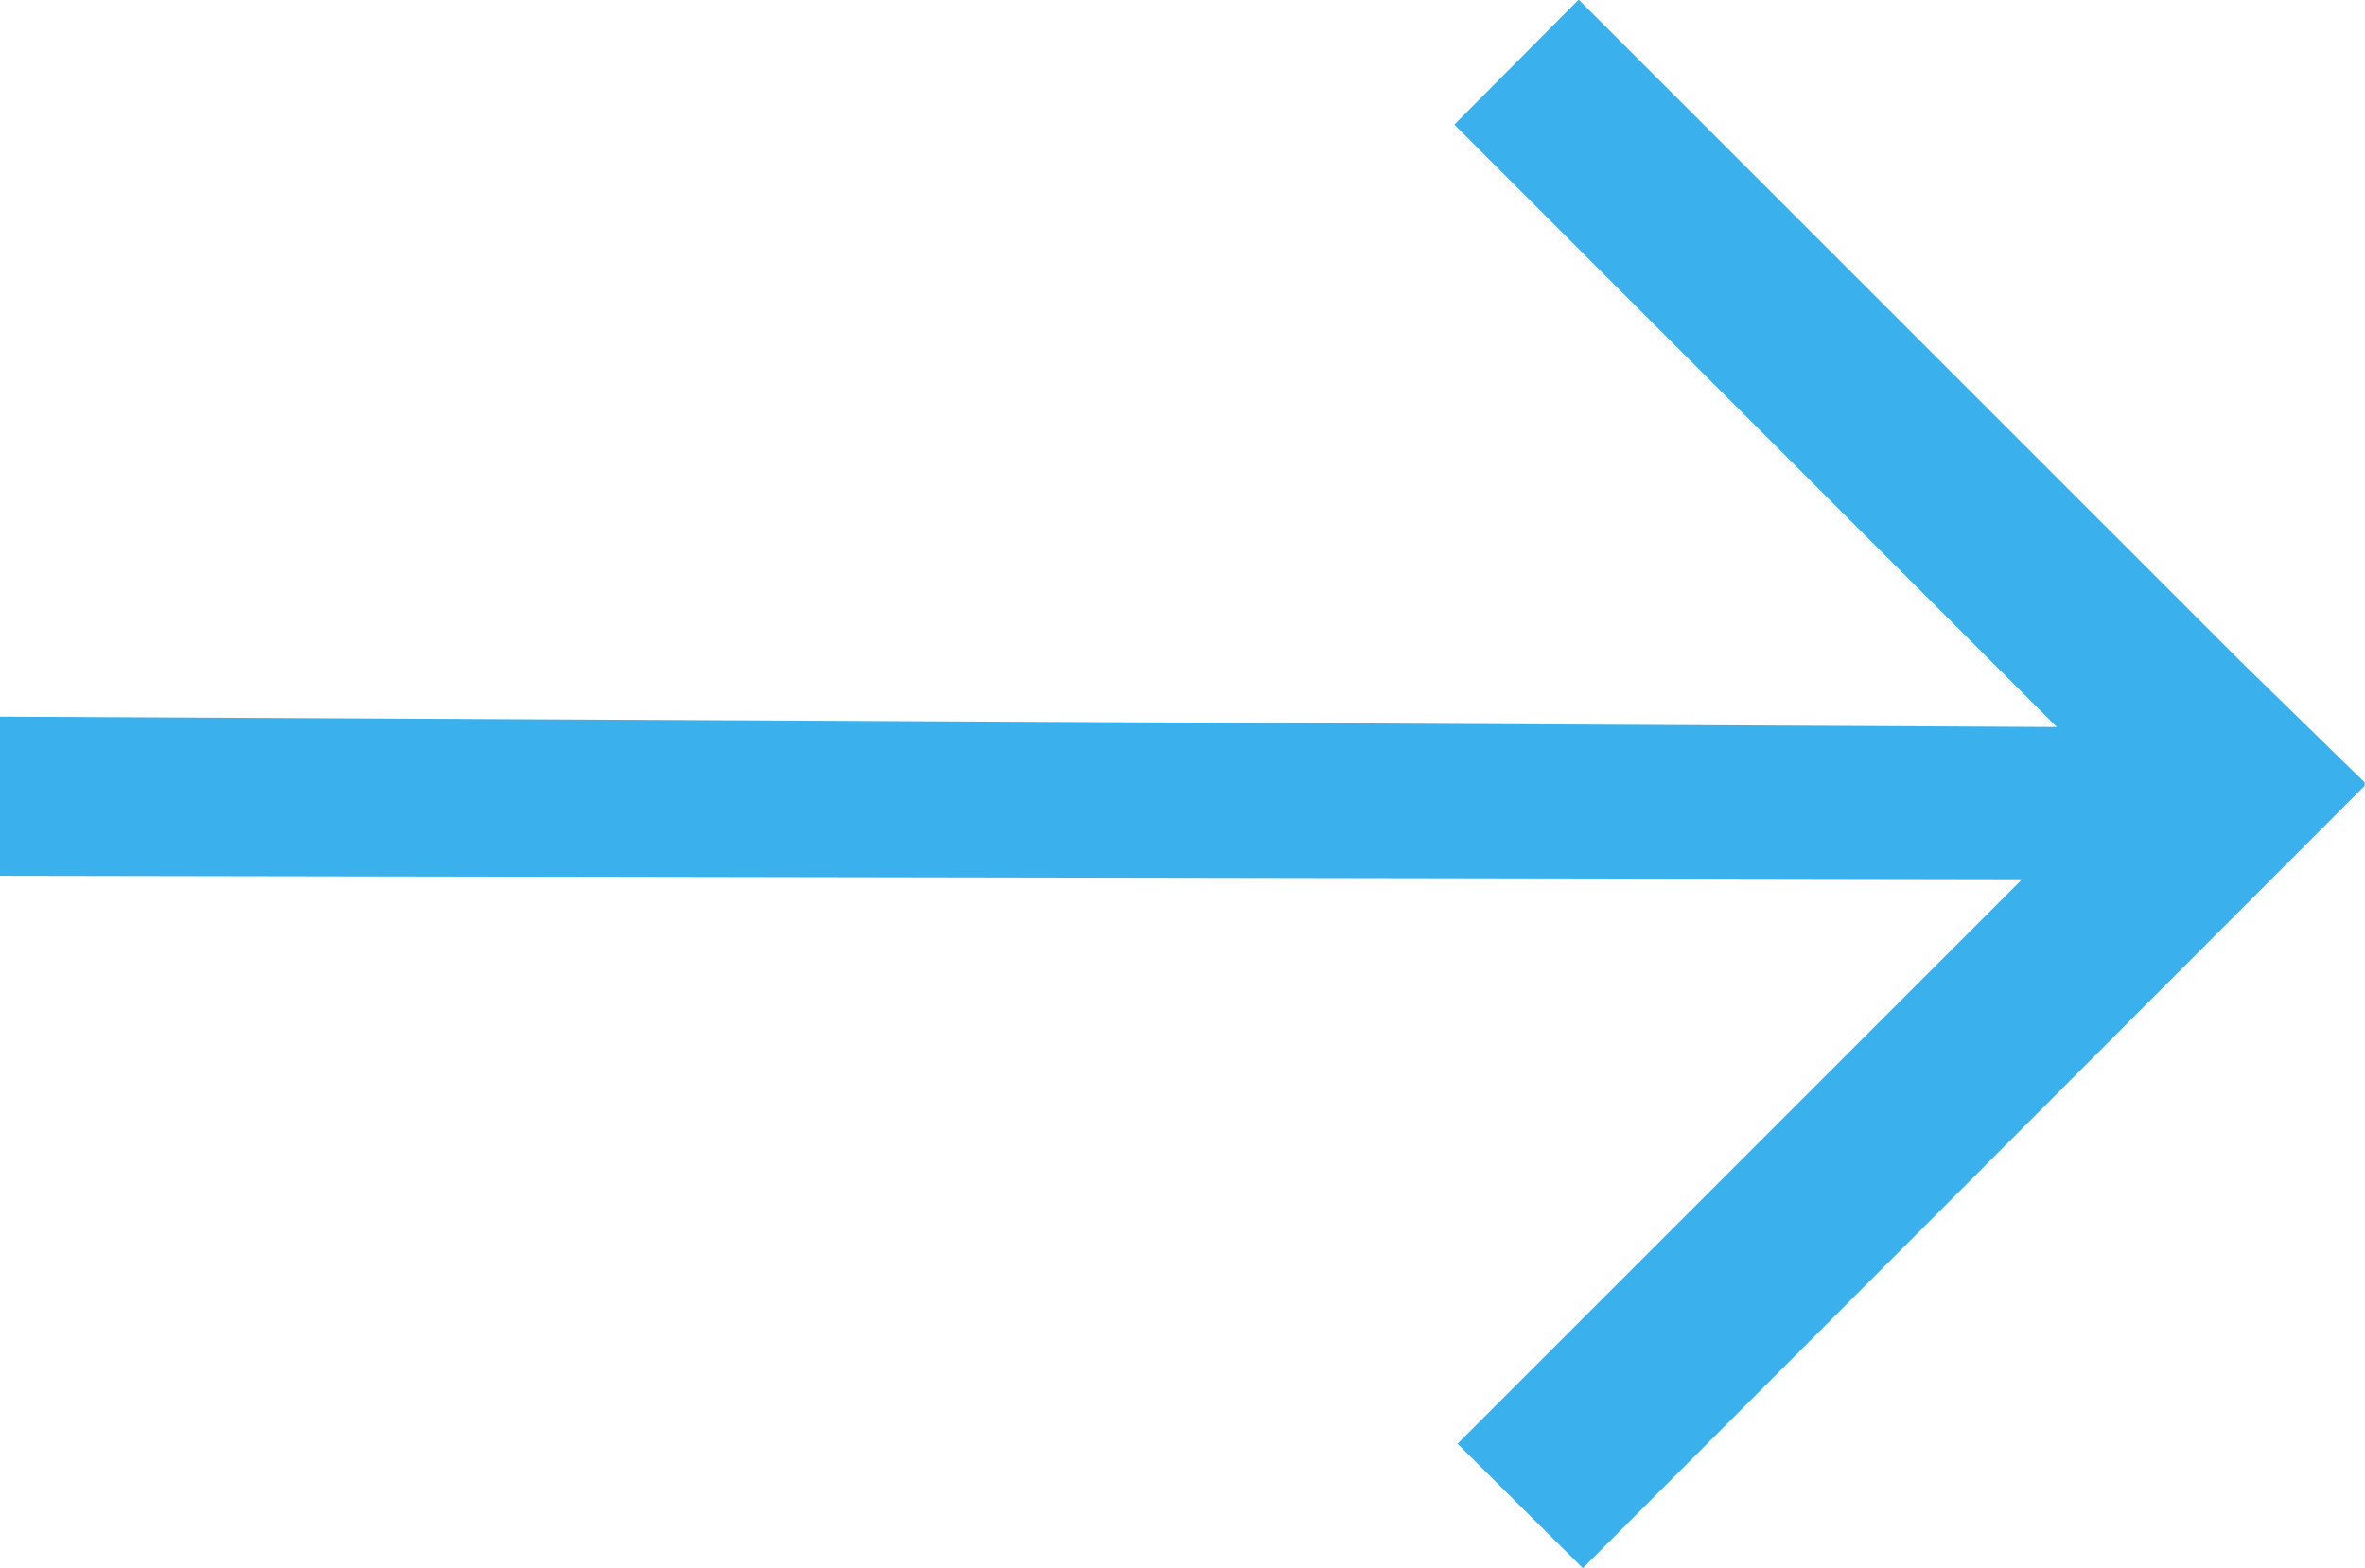
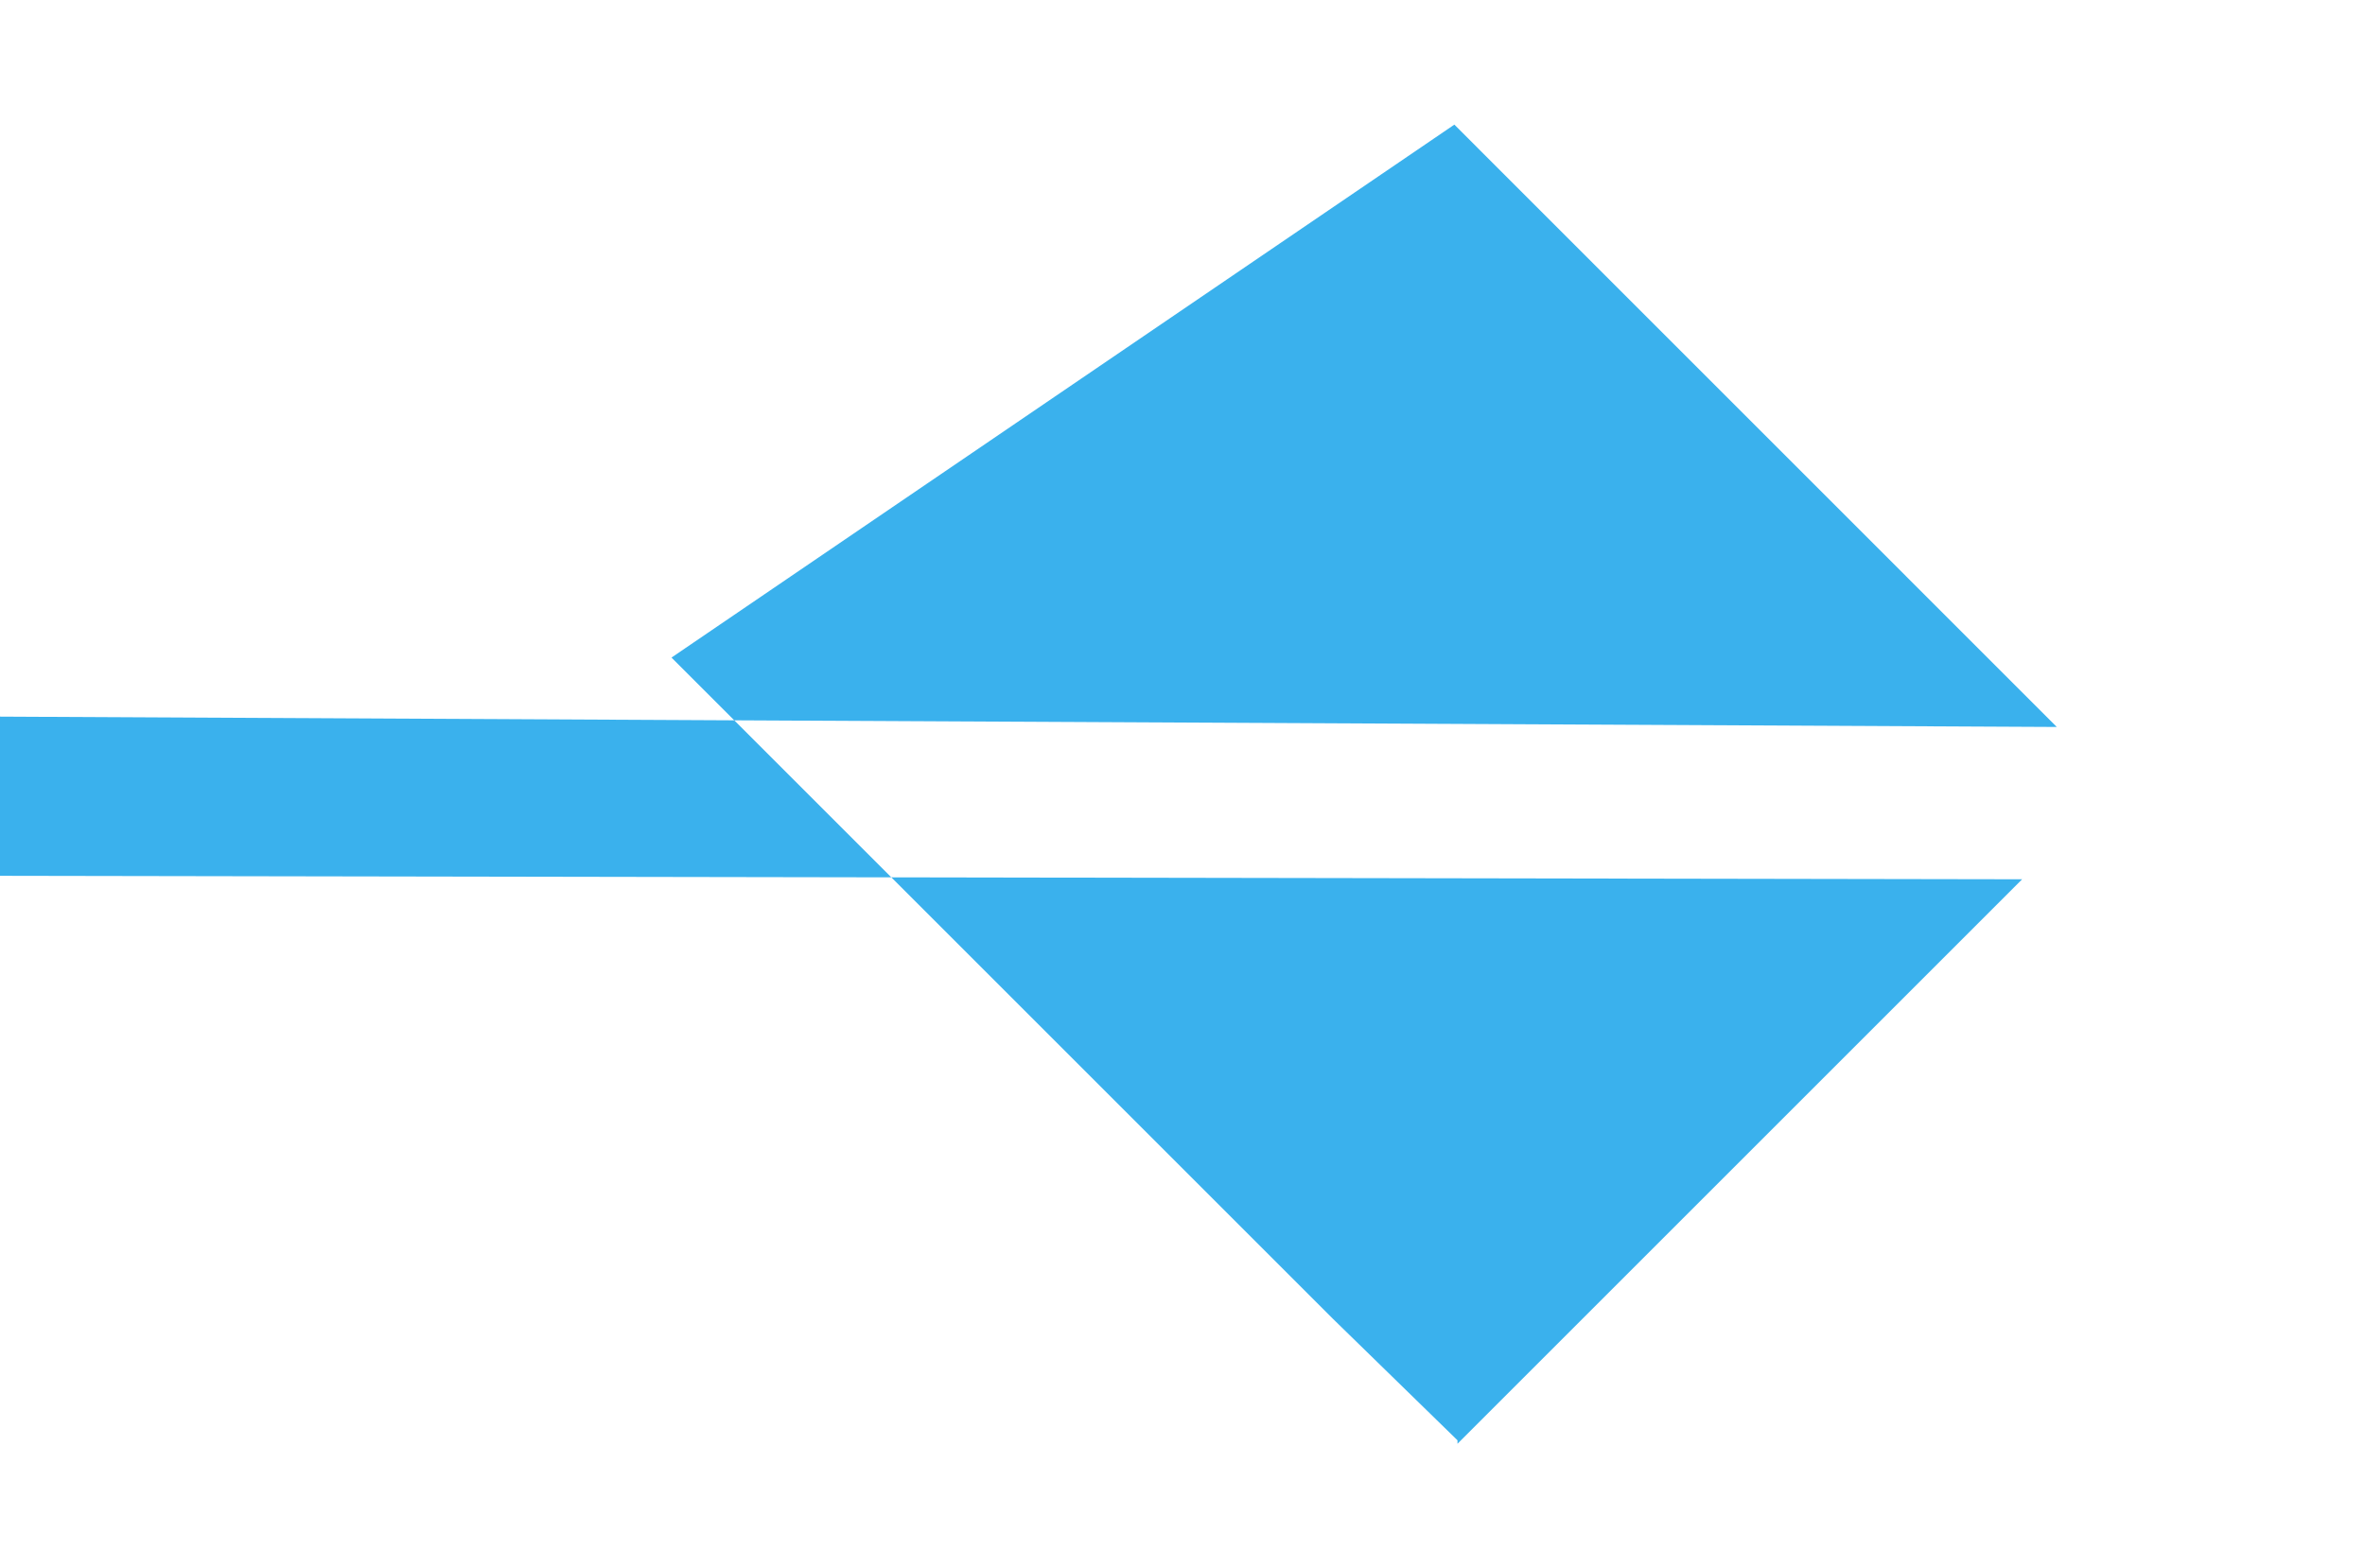
<svg xmlns="http://www.w3.org/2000/svg" width="27.225" height="18.057" viewBox="0 0 27.225 18.057">
  <defs>
    <style>.a{fill:#3ab1ed;fill-rule:evenodd;}</style>
  </defs>
-   <path class="a" d="M32.944,33.356l.119-23.677H31.23l-.04,23.278-6.5-6.5L23.258,27.9,32.266,36.9h.04l1.4-1.435,7.613-7.613L39.88,26.421Z" transform="translate(-9.679 41.315) rotate(-90)" />
+   <path class="a" d="M32.944,33.356l.119-23.677H31.23l-.04,23.278-6.5-6.5h.04l1.4-1.435,7.613-7.613L39.88,26.421Z" transform="translate(-9.679 41.315) rotate(-90)" />
</svg>